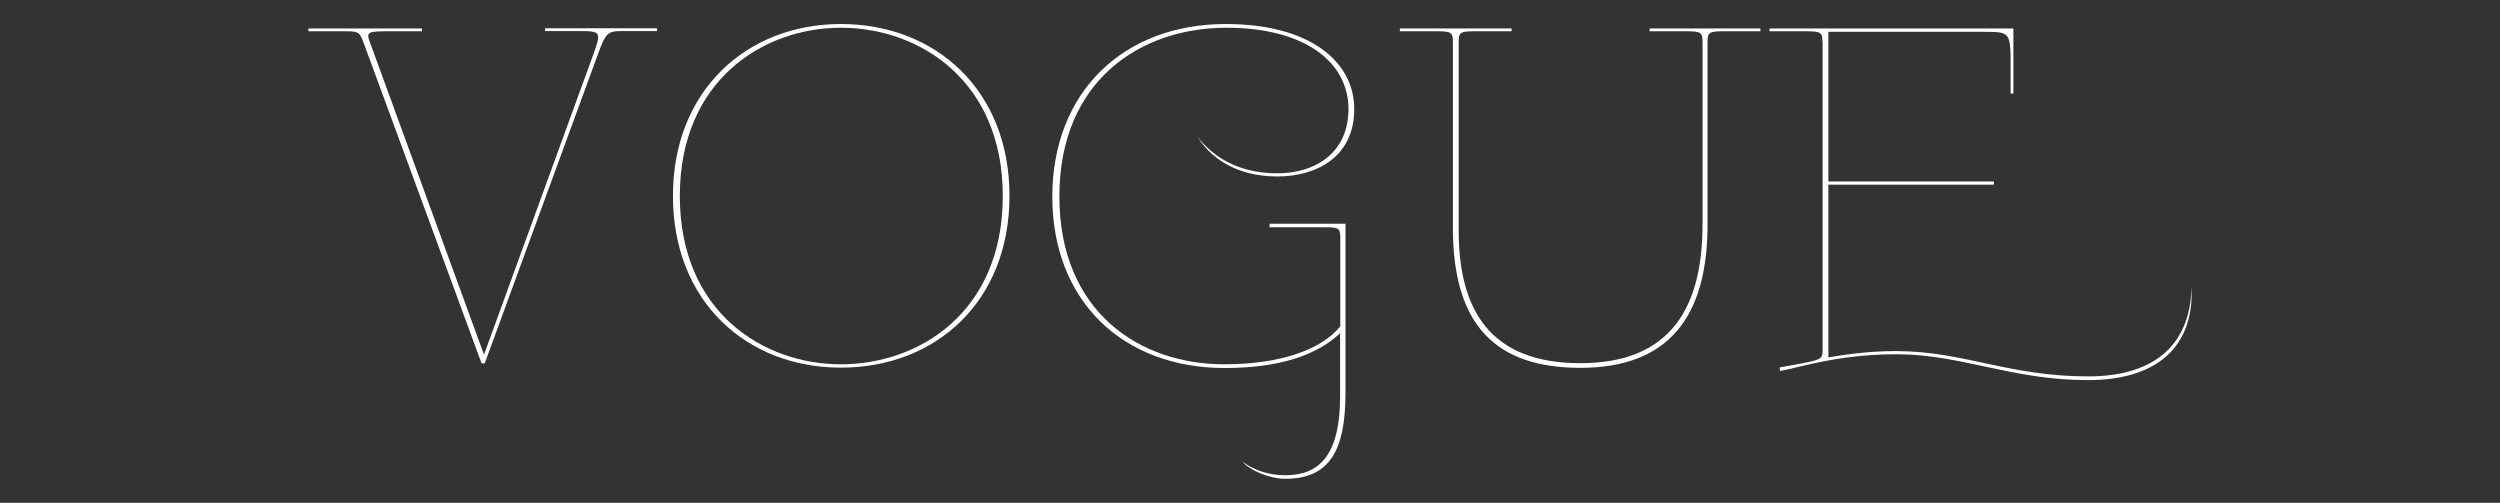
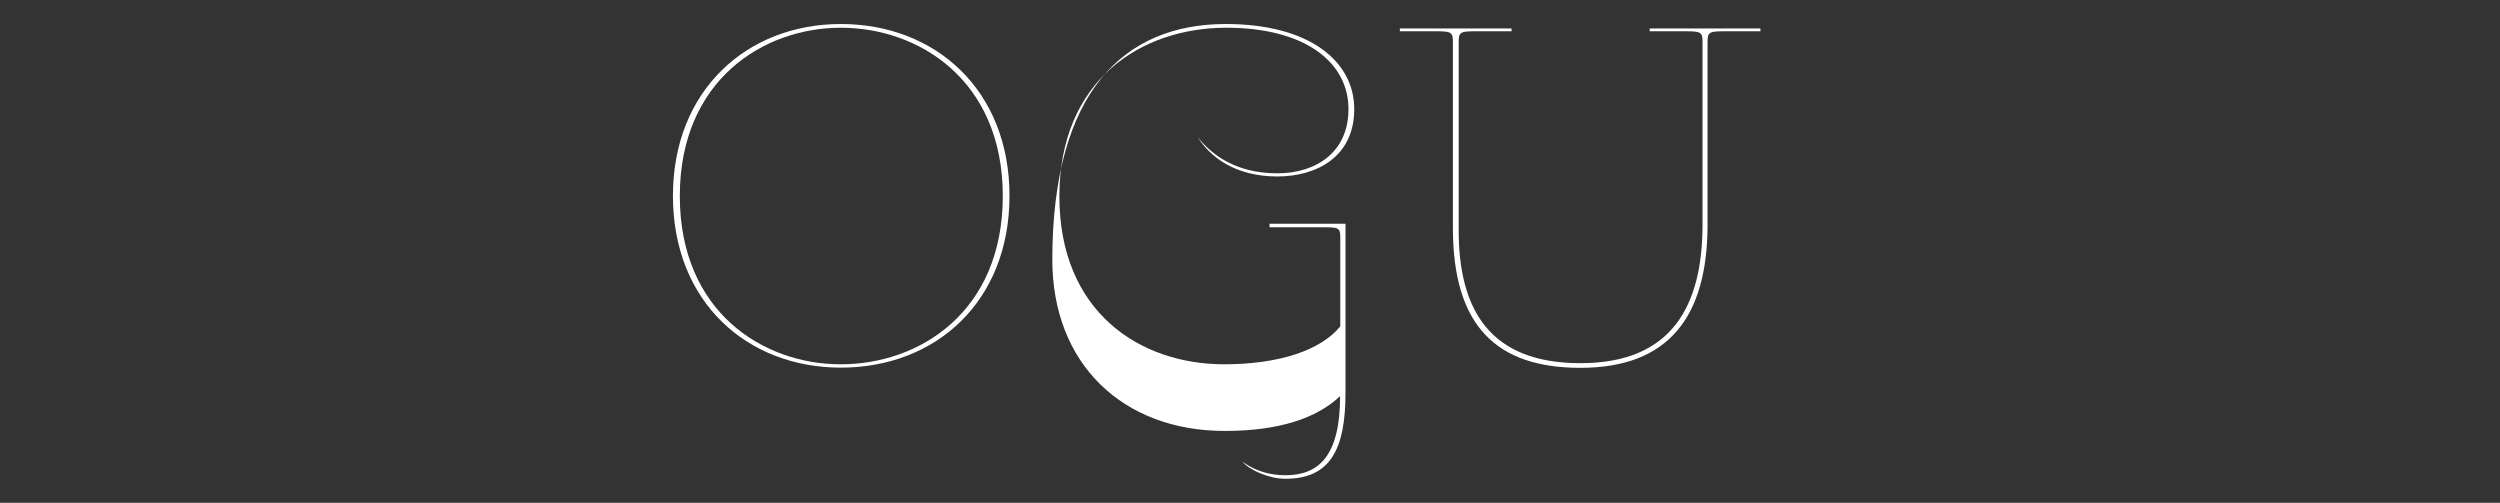
<svg xmlns="http://www.w3.org/2000/svg" version="1.1" id="Calque_1" x="0px" y="0px" viewBox="0 0 1343 270.1" style="enable-background:new 0 0 1343 270.1;" xml:space="preserve">
  <rect x="0" y="0" width="1343" height="270.1" fill="#333333" stroke="none" />
  <style type="text/css">
	.st0{fill:#FFFFFF;}
	.st1{fill:#FF0000;}
	.st2{fill:#221F20;}
</style>
  <g>
-     <path class="st0" d="M260.4,195.2h-1.7L195.3,22.9c-2.2-5.8-2.7-6.1-10.4-6.1h-19.2v-1.5h61v1.5h-18.5c-10.4,0-11.4,0.5-9.7,5.3   l61.5,168.4l58.6-160.9c4.4-12.2,4.4-12.9-6.8-12.9h-19v-1.5H353v1.5h-19.2c-7.3,0-8.5,1.2-12.4,11.9L260.4,195.2z" />
    <path class="st0" d="M451.7,12.9c50.8,0,90.6,35.5,90.6,92.3c0,57.1-39.9,92.3-90.6,92.3c-50.3,0-90.2-35.2-90.2-92.3   C361.5,48.4,401.4,12.9,451.7,12.9z M451.7,195.7c42,0,87-27.9,87-90.4c0-62.2-45-90.4-87-90.4c-41.6,0-86.5,28.2-86.5,90.4   C365.2,167.7,410.1,195.7,451.7,195.7z" />
-     <path class="st0" d="M658.5,12.9c45.2,0,69,20.2,69,45.7c0,25.8-20.4,36.2-41.3,36.2c-22.6,0-36-10.4-42.8-21.1   c8,10,21.1,19.4,42.8,19.4c20.9,0,38.2-11.4,38.2-34.5c0-25-23.1-43.7-65.6-43.7c-45.9,0-89.7,28.2-89.7,90.6   c0,62.2,43.3,90.2,88.5,90.2c29.4,0,52-7.5,62.4-20.4v-47.9c0-4.9-1-5.3-8.5-5.3H682v-1.9h40.8V211c0,30.6-8.3,46.2-32.3,46.2   c-8.7,0-19.2-4.6-23.1-9.2c6.3,4.6,14.1,7.3,23.1,7.3c18.2,0,29.4-10.7,29.4-42.5v-33.8c-12.6,11.9-32.8,18.7-62,18.7   c-54.4,0-92.6-35.7-92.6-92.1C565.4,48.9,604,12.9,658.5,12.9z" />
+     <path class="st0" d="M658.5,12.9c45.2,0,69,20.2,69,45.7c0,25.8-20.4,36.2-41.3,36.2c-22.6,0-36-10.4-42.8-21.1   c8,10,21.1,19.4,42.8,19.4c20.9,0,38.2-11.4,38.2-34.5c0-25-23.1-43.7-65.6-43.7c-45.9,0-89.7,28.2-89.7,90.6   c0,62.2,43.3,90.2,88.5,90.2c29.4,0,52-7.5,62.4-20.4v-47.9c0-4.9-1-5.3-8.5-5.3H682v-1.9h40.8V211c0,30.6-8.3,46.2-32.3,46.2   c-8.7,0-19.2-4.6-23.1-9.2c6.3,4.6,14.1,7.3,23.1,7.3c18.2,0,29.4-10.7,29.4-42.5c-12.6,11.9-32.8,18.7-62,18.7   c-54.4,0-92.6-35.7-92.6-92.1C565.4,48.9,604,12.9,658.5,12.9z" />
    <path class="st0" d="M914.6,22.4c0-5.1-1-5.6-9-5.6h-19.4v-1.5h59.5v1.5h-19.4c-8,0-9,0.5-9,5.6v98.2c0,49.6-20.9,77-68.3,77   c-45,0-68.5-22.4-68.5-75.1V22.4c0-5.1-1-5.6-9-5.6H752v-1.5h60v1.5h-19.4c-8,0-9,0.5-9,5.6v101.3c0,42.8,16.8,71.4,65.4,71.4   c49.6,0,65.6-31.3,65.6-74.6V22.4z" />
-     <path class="st0" d="M979,22.4c0-5.1-1-5.6-9-5.6h-19.4v-1.5h131v35h-1.5V34.8c0-17.3-0.5-17.7-13.6-17.7h-84.3v80.4h88.9v1.7   h-88.9V192c8.7-1.5,21.4-3.4,36.4-3.4c36.4,0,60,13.6,103.3,13.6c32.3,0,54.7-14.3,55.4-48.1c1.5,34-20.7,50.1-55.6,50.1   c-41.3,0-68-13.9-103-13.9c-31.8,0-53.2,7.5-62.5,9l-0.2-1.9c22.1-4.1,23.1-3.6,23.1-9.2V22.4z" />
  </g>
</svg>